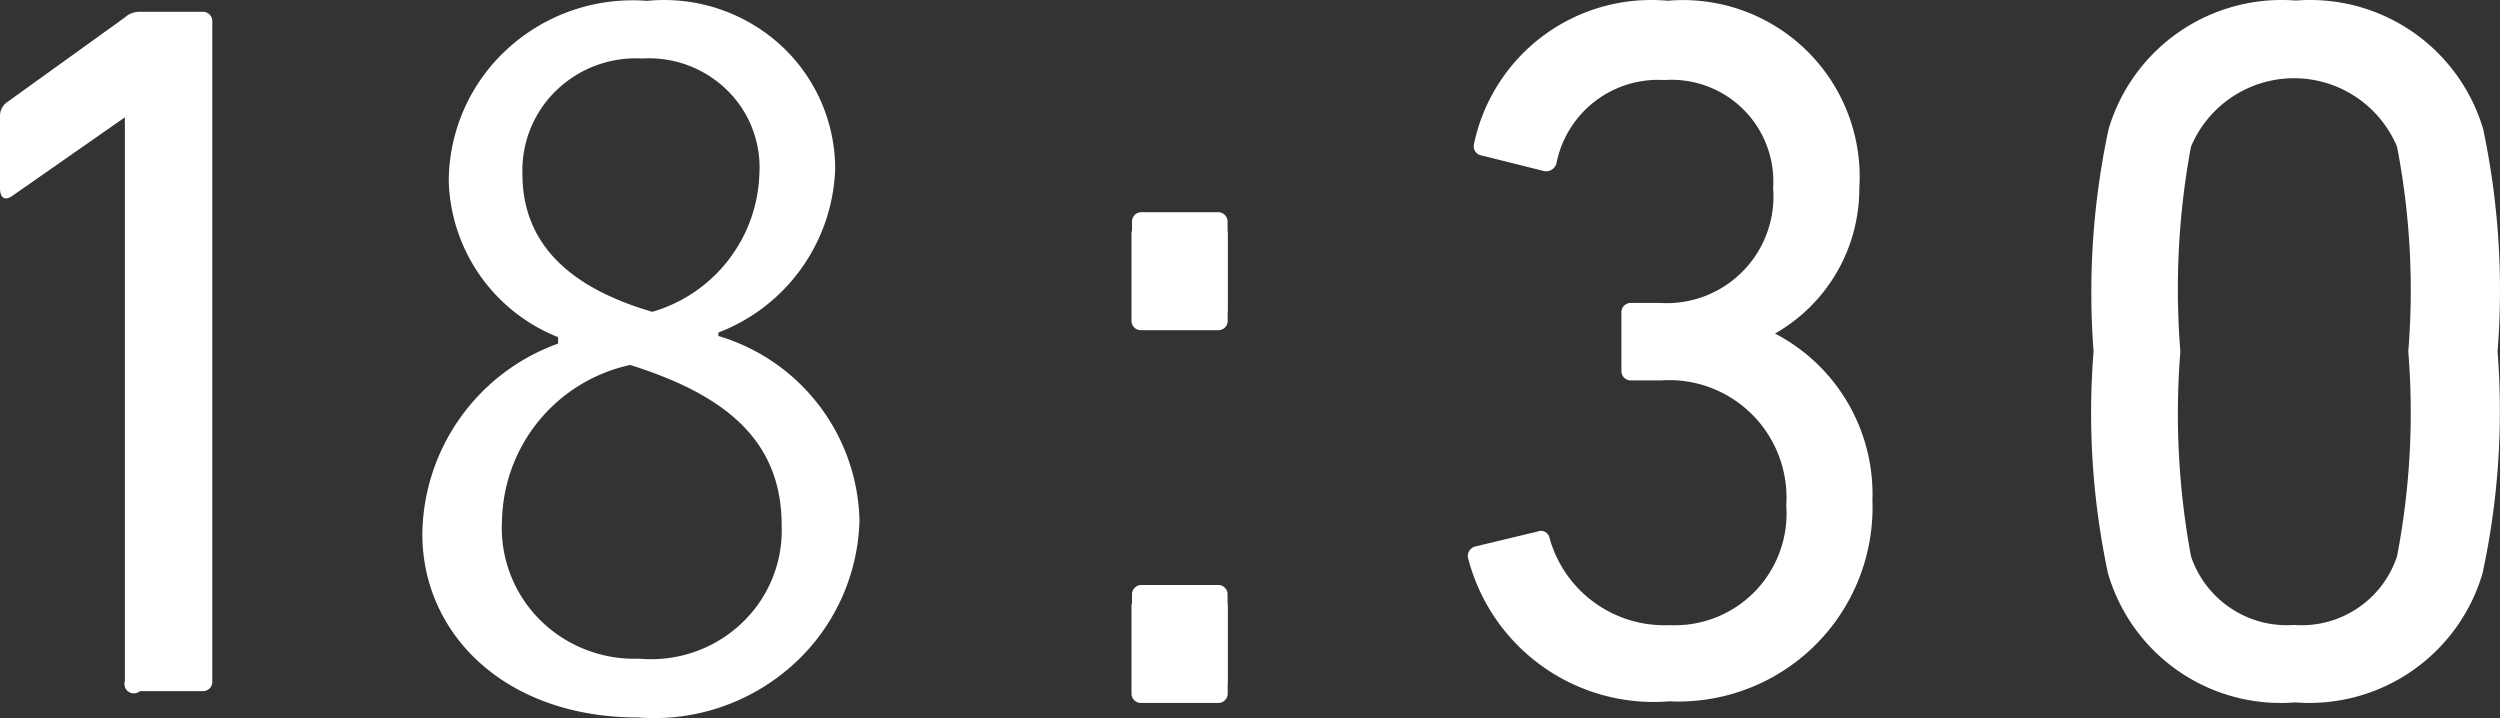
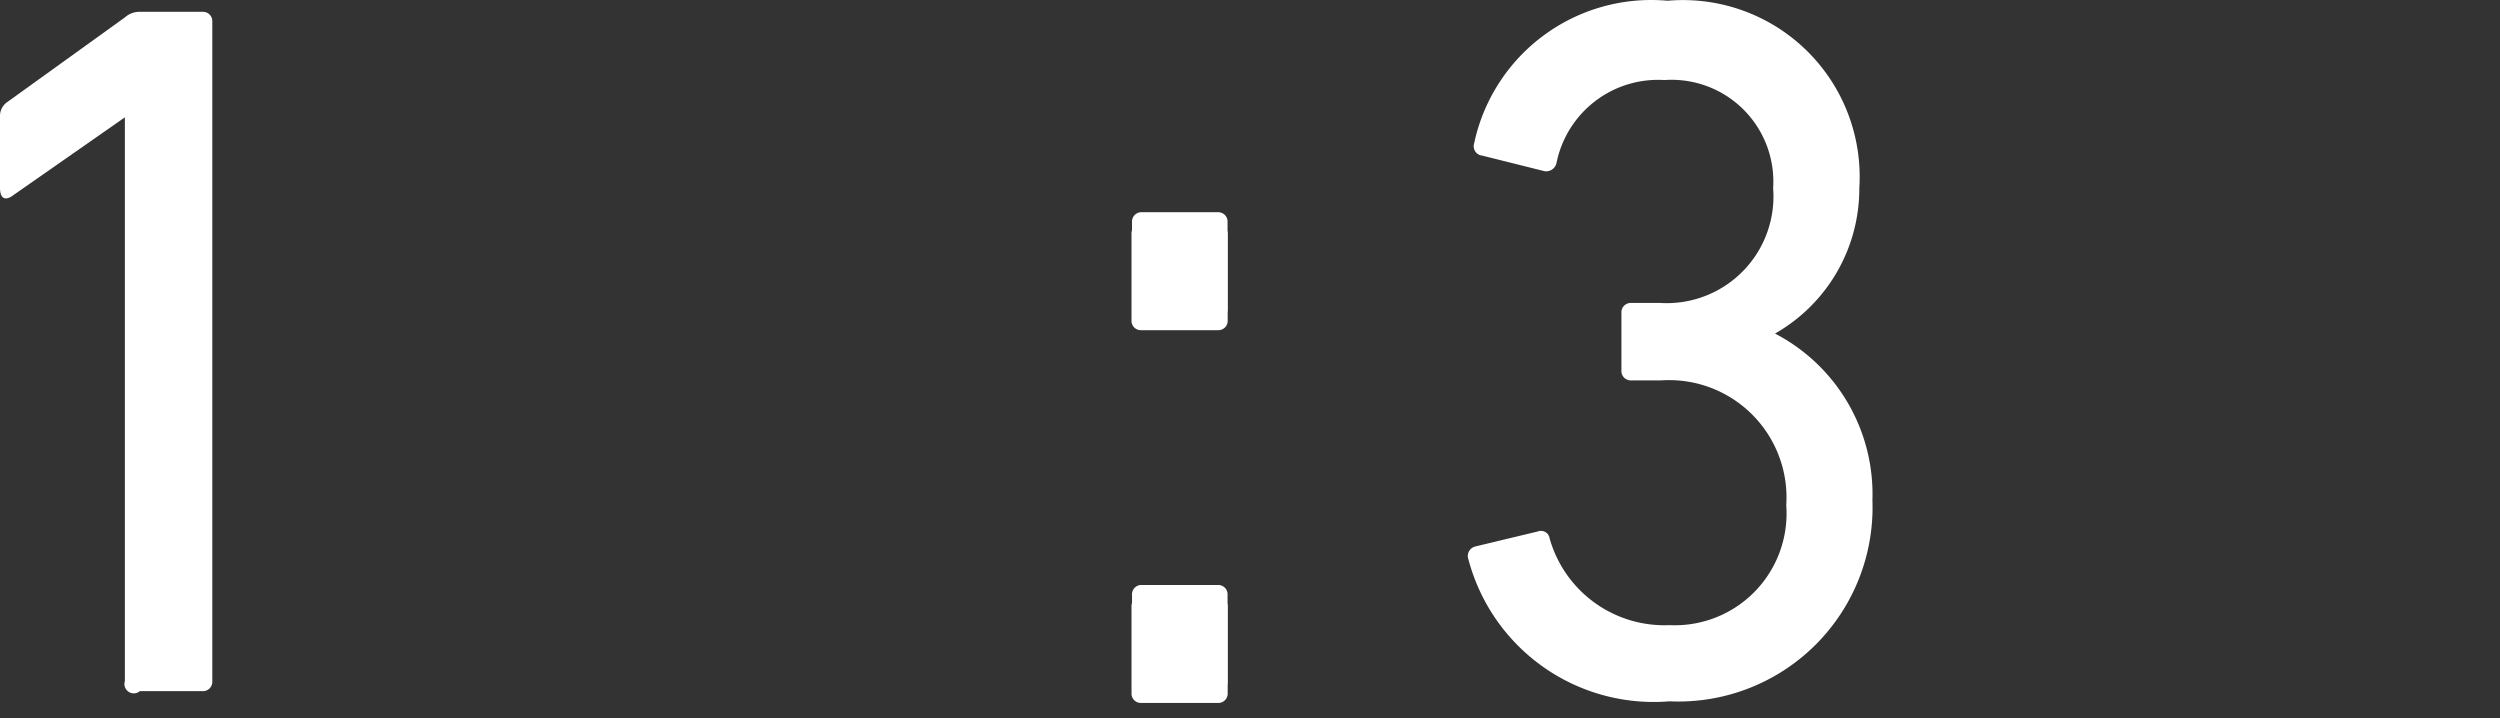
<svg xmlns="http://www.w3.org/2000/svg" width="40.039" height="11.5" viewBox="0 0 40.039 11.5">
  <rect x="0" y="0" width="40.039" height="11.5" fill="#333333" stroke="none" />
  <g id="グループ_1" data-name="グループ 1" transform="translate(-1371 -789)">
    <g id="グループ_1-2" data-name="グループ 1" transform="translate(64 358)">
      <g id="_1200" data-name="1200" transform="translate(1307 431.009)">
        <path id="パス_1" data-name="パス 1" d="M2,1.87H2L.18,3.14C.08,3.2,0,3.17,0,3V1.86a.27.27,0,0,1,.11-.23L2,.27A.35.35,0,0,1,2.24.18h1A.15.15,0,0,1,3.4.34V10.9a.15.15,0,0,1-.16.16h-1A.15.15,0,0,1,2,10.9Z" fill="#fff" />
        <path id="パス_3" data-name="パス 3" d="M18.13,4.93V3.55a.15.15,0,0,1,.16-.16H19.5a.15.15,0,0,1,.16.16V4.93a.15.15,0,0,1-.16.16H18.29a.15.15,0,0,1-.16-.16Zm0,4.59a.15.15,0,0,1,.16-.16H19.5a.15.15,0,0,1,.16.16V10.9a.15.15,0,0,1-.16.16H18.29a.15.15,0,0,1-.16-.16Z" fill="#fff" />
-         <path id="パス_5" data-name="パス 5" d="M33.53,5.62a12.49,12.49,0,0,1,.24-3.56,2.89,2.89,0,0,1,3-2.06,2.89,2.89,0,0,1,3,2.06A12.49,12.49,0,0,1,40,5.62a12.32,12.32,0,0,1-.24,3.55,2.89,2.89,0,0,1-3,2.07,2.88,2.88,0,0,1-3-2.07,12.32,12.32,0,0,1-.23-3.55ZM36.74,10a1.61,1.61,0,0,0,1.65-1.1,12.16,12.16,0,0,0,.18-3.28,12.1,12.1,0,0,0-.18-3.28,1.79,1.79,0,0,0-3.3,0,12.44,12.44,0,0,0-.17,3.28,12.5,12.5,0,0,0,.17,3.28A1.62,1.62,0,0,0,36.74,10Z" fill="#fff" />
        <g id="_1700" data-name="1700" transform="translate(0.382 0.189)">
          <path id="パス_8" data-name="パス 8" d="M17.74,4.93V3.55a.15.15,0,0,1,.16-.16h1.22a.16.16,0,0,1,.16.16V4.93a.15.15,0,0,1-.16.16H17.9a.15.15,0,0,1-.16-.16Zm0,4.59a.15.15,0,0,1,.16-.16h1.22a.16.16,0,0,1,.16.16V10.9a.15.15,0,0,1-.16.16H17.9a.15.15,0,0,1-.16-.16Z" fill="#fff" />
        </g>
        <g id="_0930" data-name="0930" transform="translate(47.048 43.003)">
          <path id="パス_14" data-name="パス 14" d="M25.58,8.74l1-.24a.14.14,0,0,1,.19.11A1.91,1.91,0,0,0,28.69,10a1.79,1.79,0,0,0,1.87-1.92,1.88,1.88,0,0,0-2-2h-.48a.15.15,0,0,1-.16-.16V5a.15.15,0,0,1,.16-.16h.46A1.71,1.71,0,0,0,30.35,3a1.63,1.63,0,0,0-1.74-1.73A1.66,1.66,0,0,0,26.88,2.6a.17.17,0,0,1-.19.13l-1-.25a.15.15,0,0,1-.13-.19A2.9,2.9,0,0,1,28.66,0a2.83,2.83,0,0,1,3.07,3,2.67,2.67,0,0,1-1.35,2.33h0A2.9,2.9,0,0,1,31.94,8a3.11,3.11,0,0,1-3.25,3.22,3.07,3.07,0,0,1-3.23-2.31.16.16,0,0,1,.12-.17Z" transform="translate(-49 -43)" fill="#fff" />
        </g>
      </g>
    </g>
    <g id="_0800" data-name="0800" transform="translate(1368.905 810.014)">
-       <path id="パス_2" data-name="パス 2" d="M12.034,5.386a2.774,2.774,0,0,1-1.752-2.5,2.883,2.883,0,0,1,.95-2.126A2.968,2.968,0,0,1,13.458,0a2.77,2.77,0,0,1,2.113.685,2.691,2.691,0,0,1,.9,2A2.913,2.913,0,0,1,14.6,5.312v.055A3.158,3.158,0,0,1,16.86,8.316a3.224,3.224,0,0,1-1.082,2.332,3.318,3.318,0,0,1-2.461.829c-2.137,0-3.458-1.34-3.458-2.939a3.283,3.283,0,0,1,2.174-3.049ZM15.614,8.4c0-1.386-.937-2.1-2.427-2.569a2.606,2.606,0,0,0-2.052,2.486,2.081,2.081,0,0,0,.6,1.589,2.143,2.143,0,0,0,1.6.629,2.108,2.108,0,0,0,1.629-.559A2.046,2.046,0,0,0,15.614,8.4ZM11.462,2.771c0,1.183.843,1.848,2.08,2.209a2.38,2.38,0,0,0,1.715-2.209,1.733,1.733,0,0,0-.516-1.34A1.785,1.785,0,0,0,13.383.923a1.833,1.833,0,0,0-1.374.507,1.78,1.78,0,0,0-.547,1.342Z" transform="translate(-1 -21)" fill="#fff" />
-     </g>
+       </g>
  </g>
</svg>